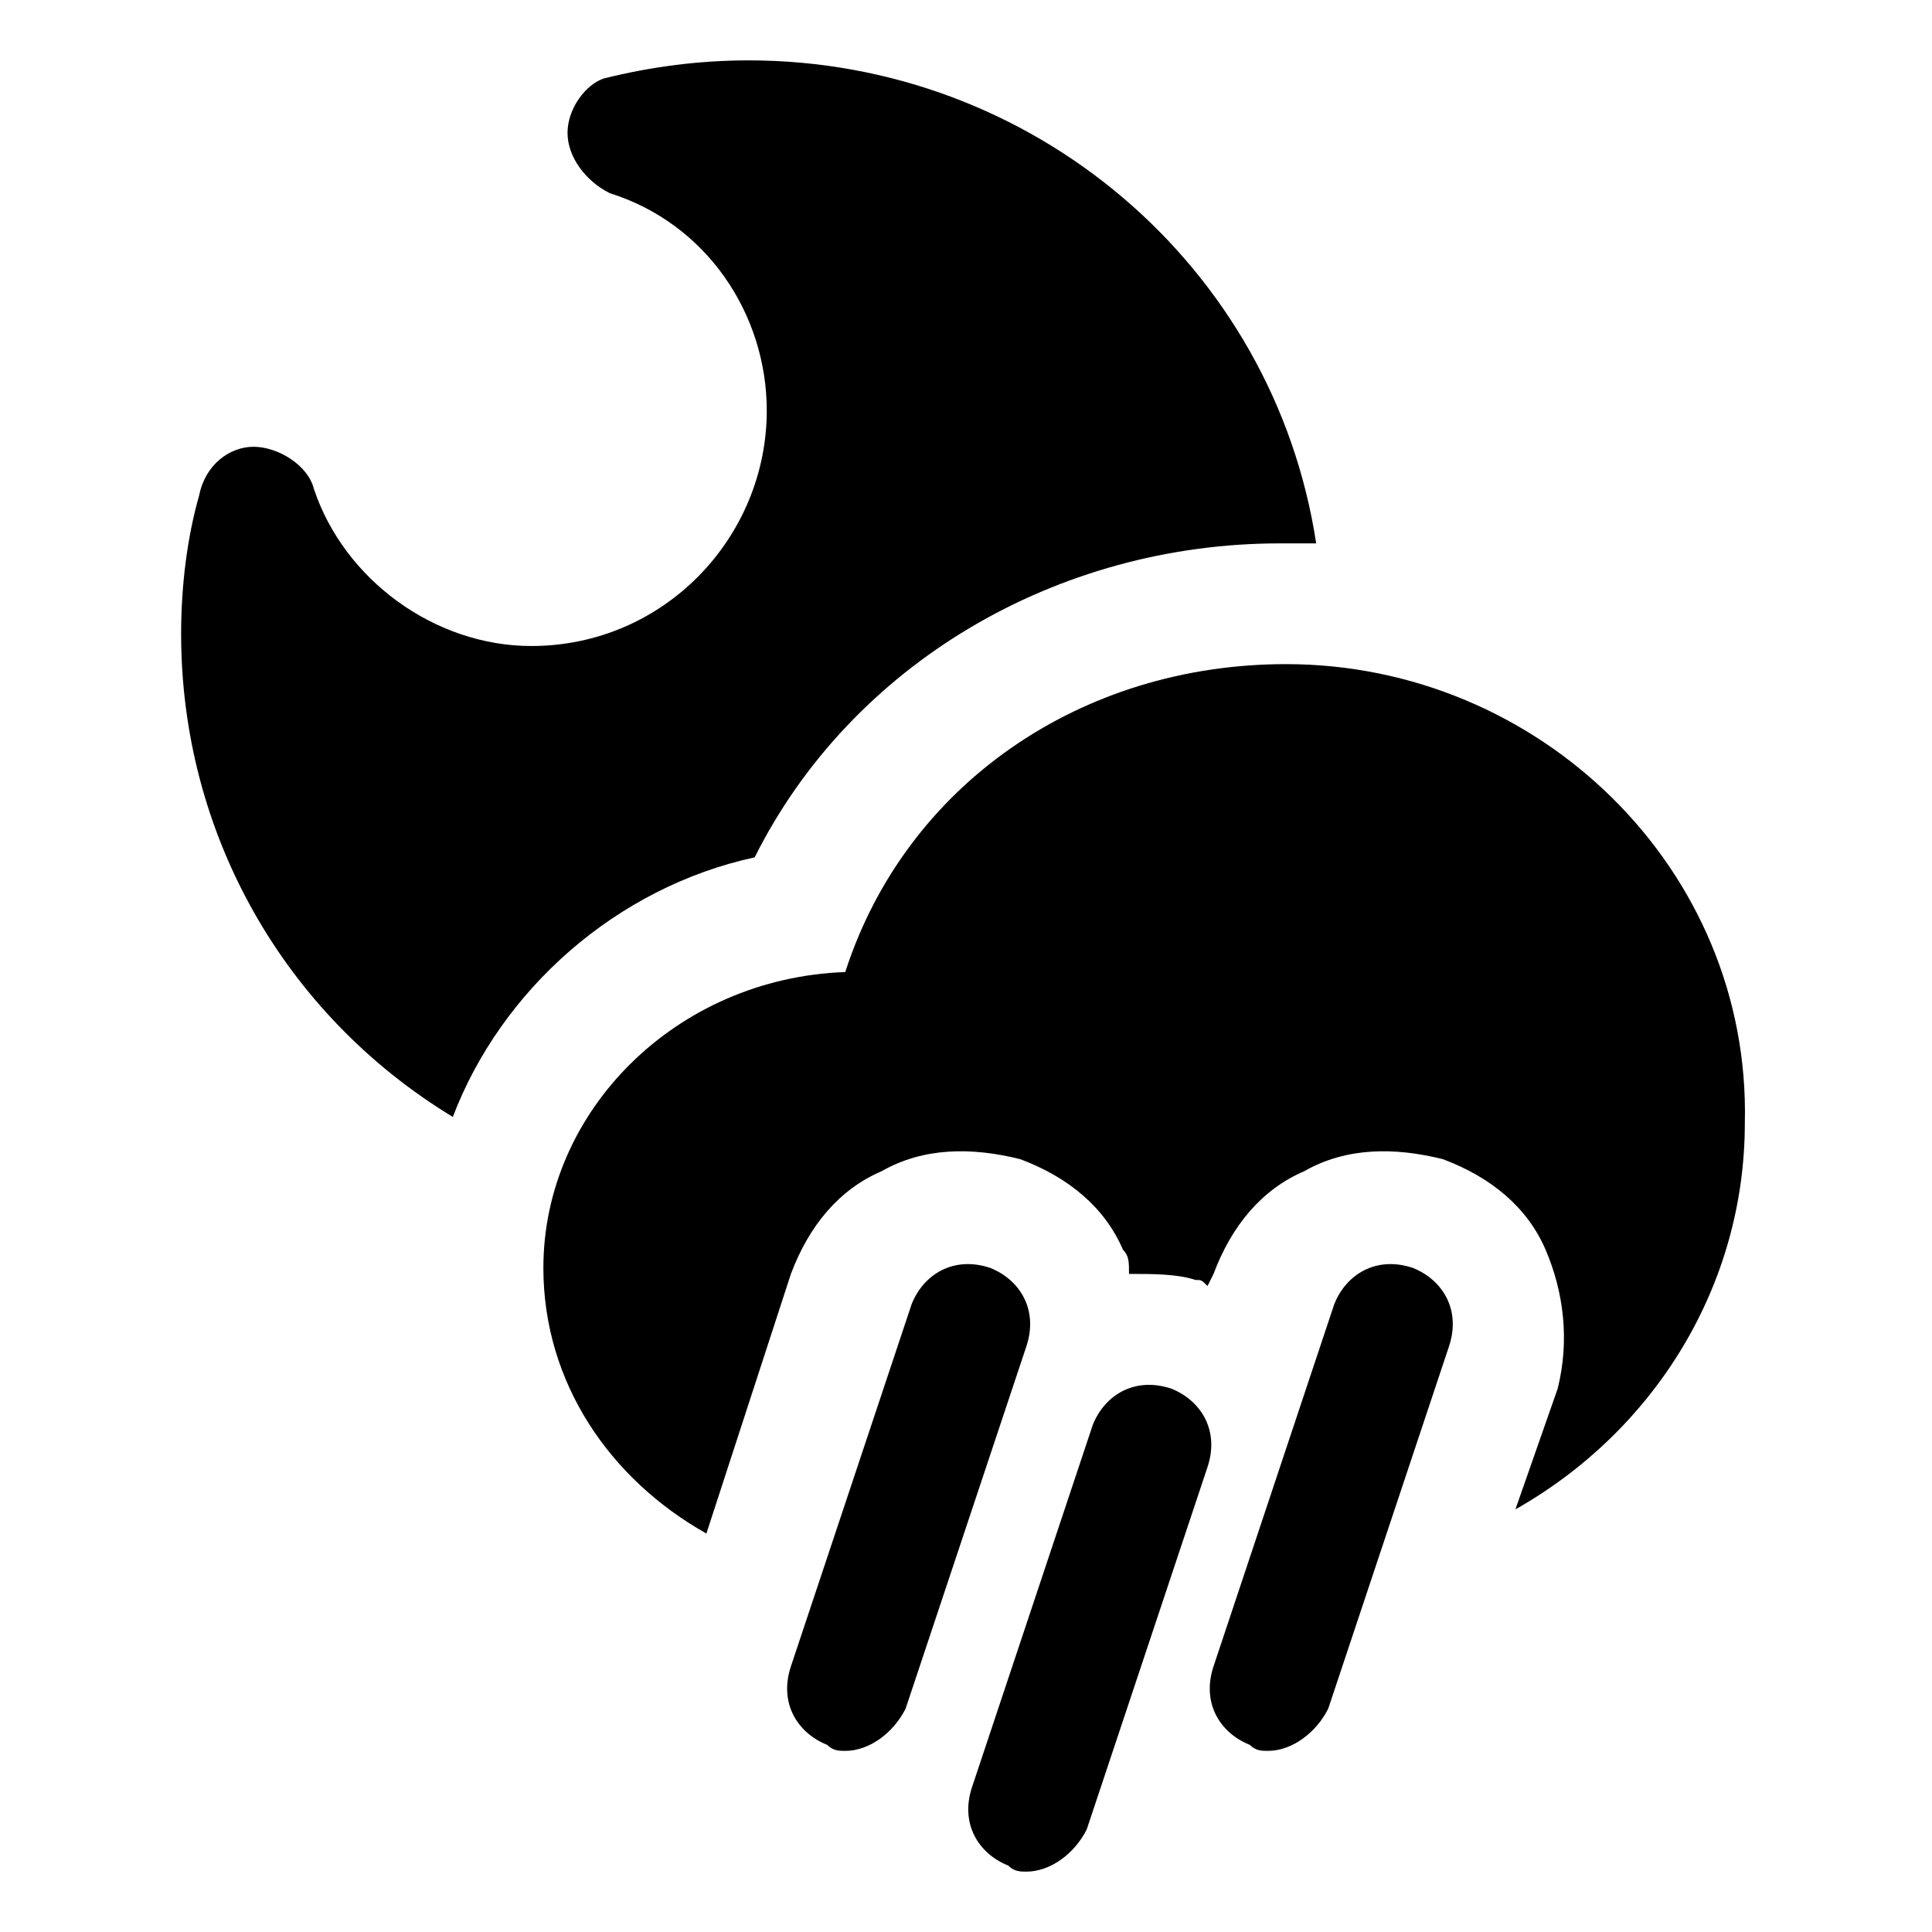
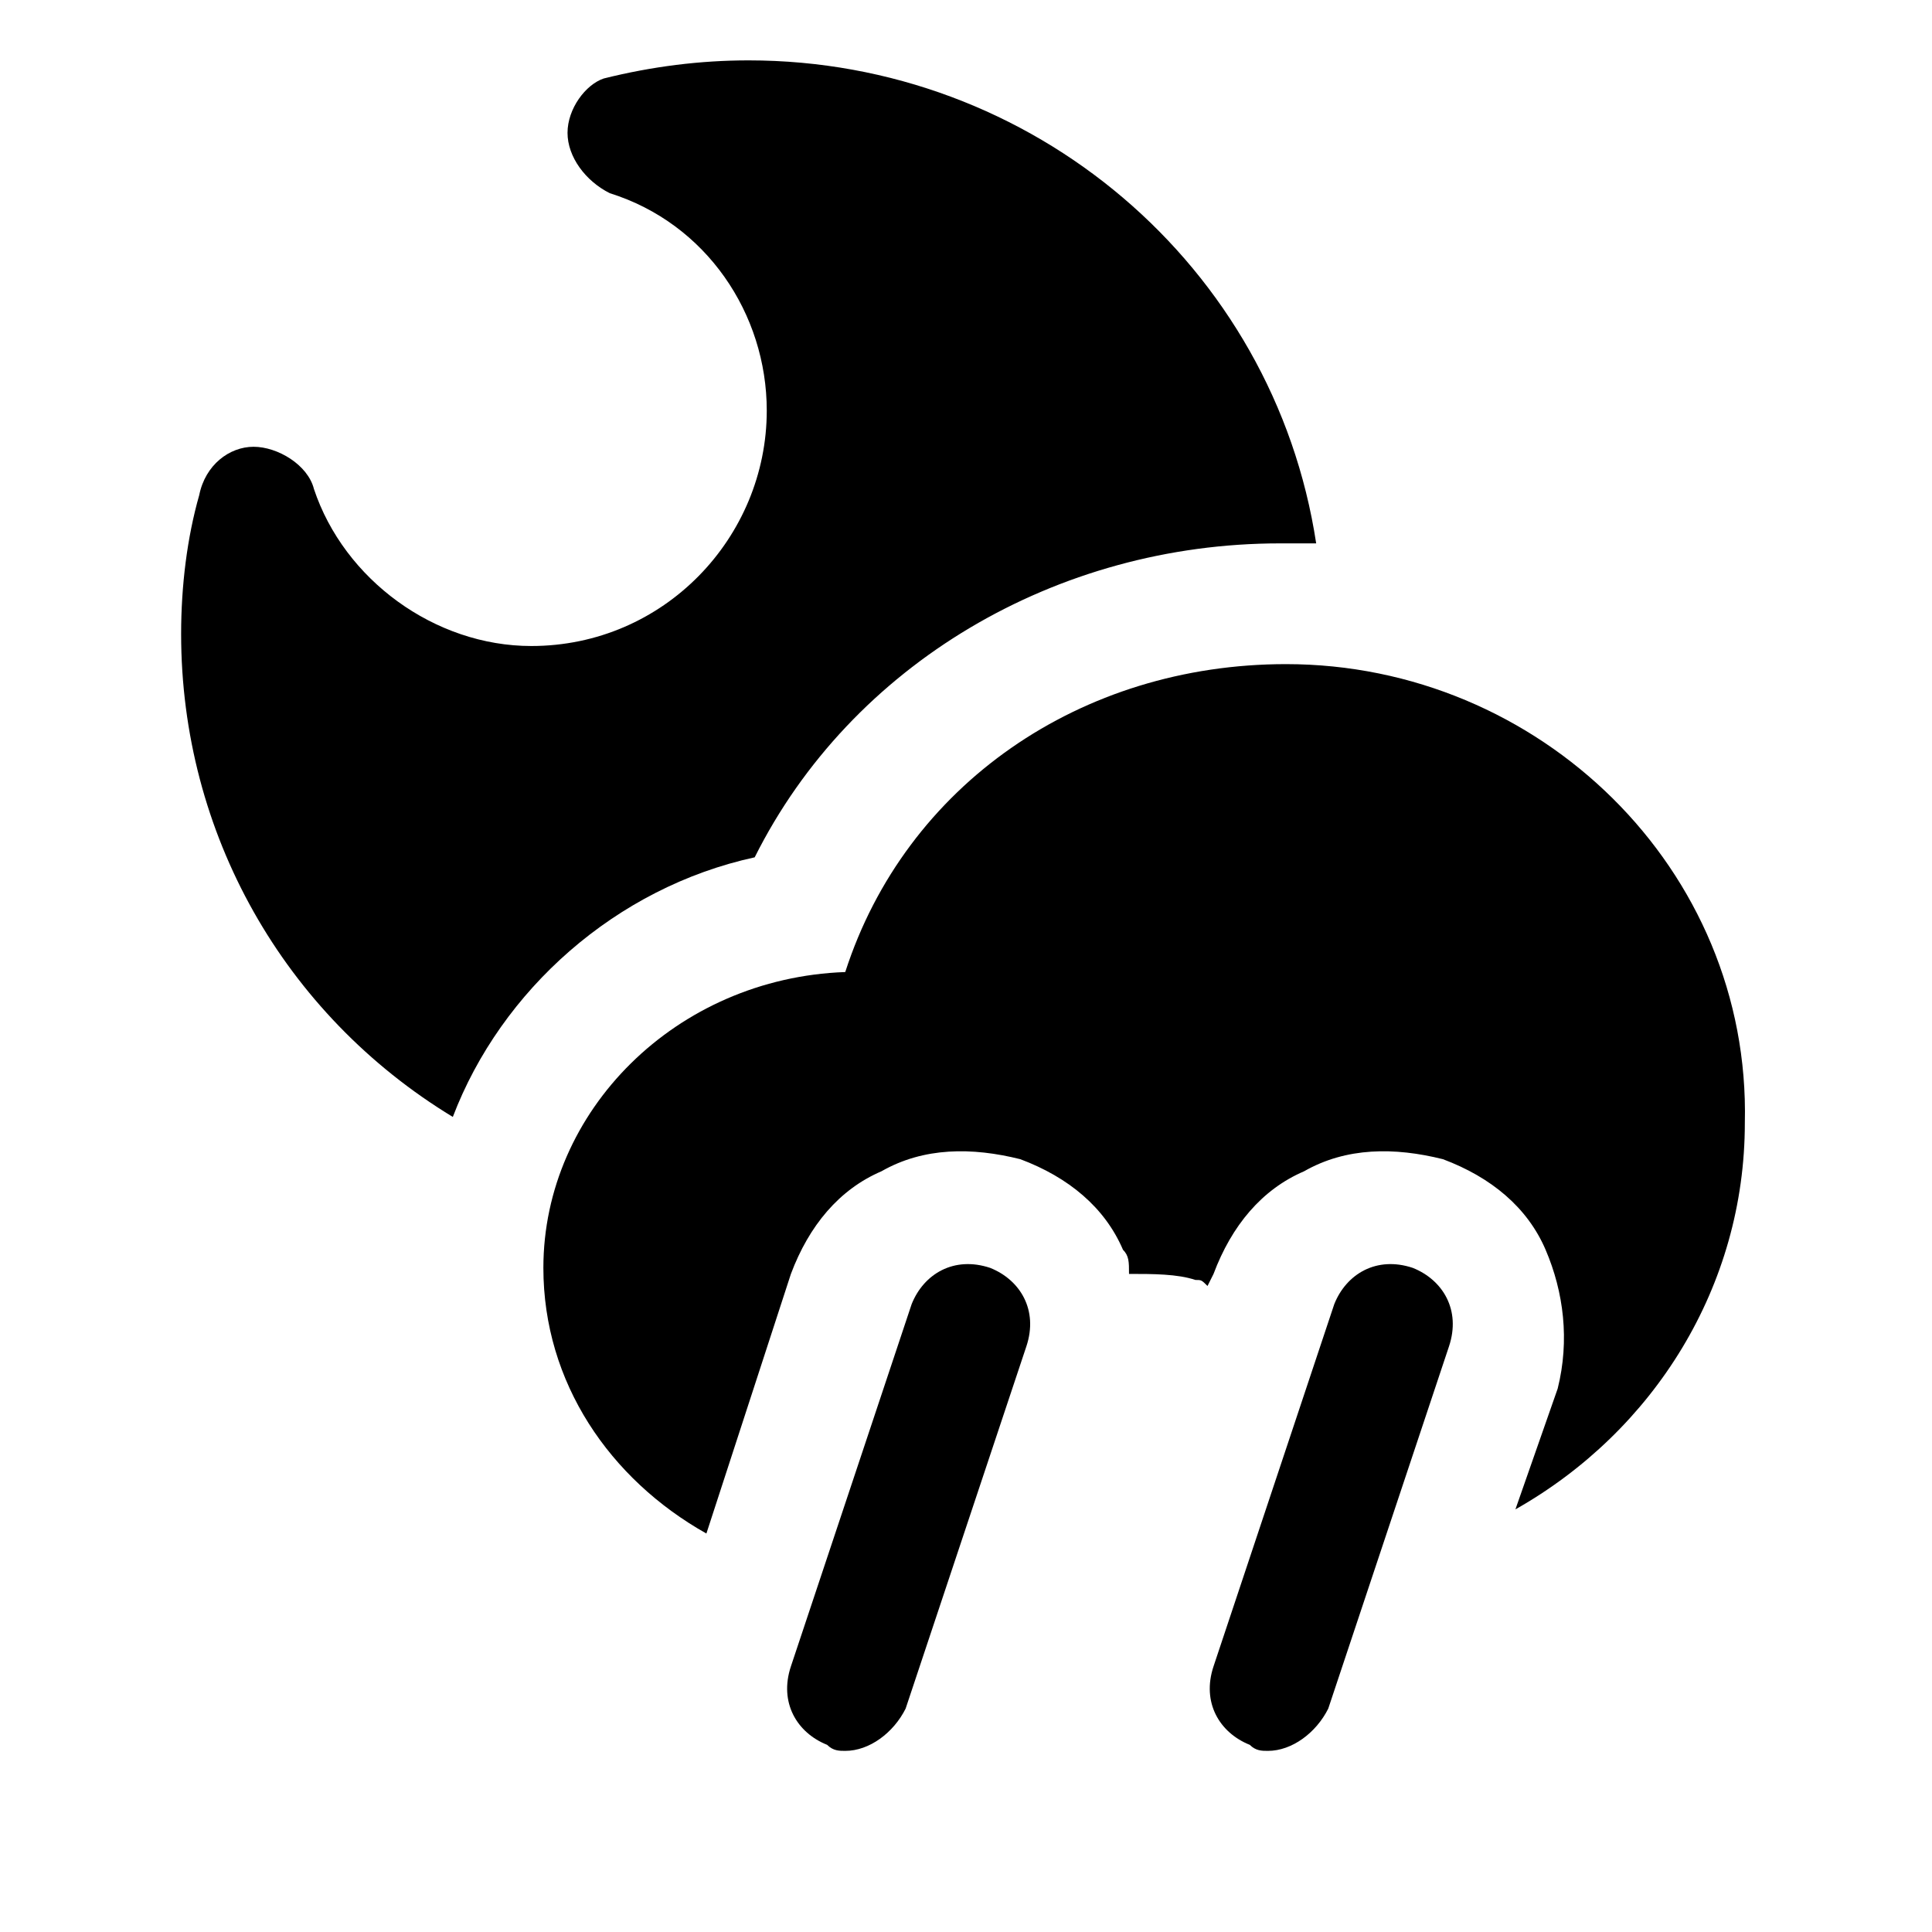
<svg xmlns="http://www.w3.org/2000/svg" fill="#000000" height="800px" width="800px" version="1.1" id="Icons" viewBox="0 0 32 32" xml:space="preserve">
  <g>
-     <path d="M17,31c-0.1,0-0.2,0-0.3-0.1c-0.5-0.2-0.8-0.7-0.6-1.3l2-6c0.2-0.5,0.7-0.8,1.3-0.6c0.5,0.2,0.8,0.7,0.6,1.3l-2,6   C17.8,30.7,17.4,31,17,31z" />
-   </g>
+     </g>
  <g>
    <path d="M14,29c-0.1,0-0.2,0-0.3-0.1c-0.5-0.2-0.8-0.7-0.6-1.3l2-6c0.2-0.5,0.7-0.8,1.3-0.6c0.5,0.2,0.8,0.7,0.6,1.3l-2,6   C14.8,28.7,14.4,29,14,29z" />
  </g>
  <g>
    <path d="M21,29c-0.1,0-0.2,0-0.3-0.1c-0.5-0.2-0.8-0.7-0.6-1.3l2-6c0.2-0.5,0.7-0.8,1.3-0.6c0.5,0.2,0.8,0.7,0.6,1.3l-2,6   C21.8,28.7,21.4,29,21,29z" />
  </g>
  <path d="M21.3,11c-3.4,0-6.3,2-7.3,5.1C11.2,16.2,9,18.4,9,21c0,1.9,1.1,3.5,2.7,4.4l1.4-4.3c0.3-0.8,0.8-1.4,1.5-1.7  c0.7-0.4,1.5-0.4,2.3-0.2c0.8,0.3,1.4,0.8,1.7,1.5c0.1,0.1,0.1,0.2,0.1,0.4c0.4,0,0.8,0,1.1,0.1c0.1,0,0.1,0,0.2,0.1l0.1-0.2  c0.3-0.8,0.8-1.4,1.5-1.7c0.7-0.4,1.5-0.4,2.3-0.2c0.8,0.3,1.4,0.8,1.7,1.5s0.4,1.5,0.2,2.3l-0.7,2c2.3-1.3,3.8-3.7,3.8-6.4  C29,14.4,25.5,11,21.3,11z" />
  <path d="M12.5,14.2c1.6-3.2,5-5.2,8.7-5.2c0.2,0,0.4,0,0.6,0c-0.7-4.6-4.7-8-9.4-8c-0.8,0-1.6,0.1-2.4,0.3C9.7,1.4,9.4,1.8,9.4,2.2  c0,0.4,0.3,0.8,0.7,1c1.6,0.5,2.6,2,2.6,3.6c0,2.1-1.7,3.9-3.9,3.9c-1.6,0-3.1-1.1-3.6-2.6c-0.1-0.4-0.6-0.7-1-0.7  c-0.4,0-0.8,0.3-0.9,0.8C3.1,8.9,3,9.7,3,10.5c0,3.3,1.7,6.3,4.5,8C8.3,16.4,10.2,14.7,12.5,14.2z" />
</svg>